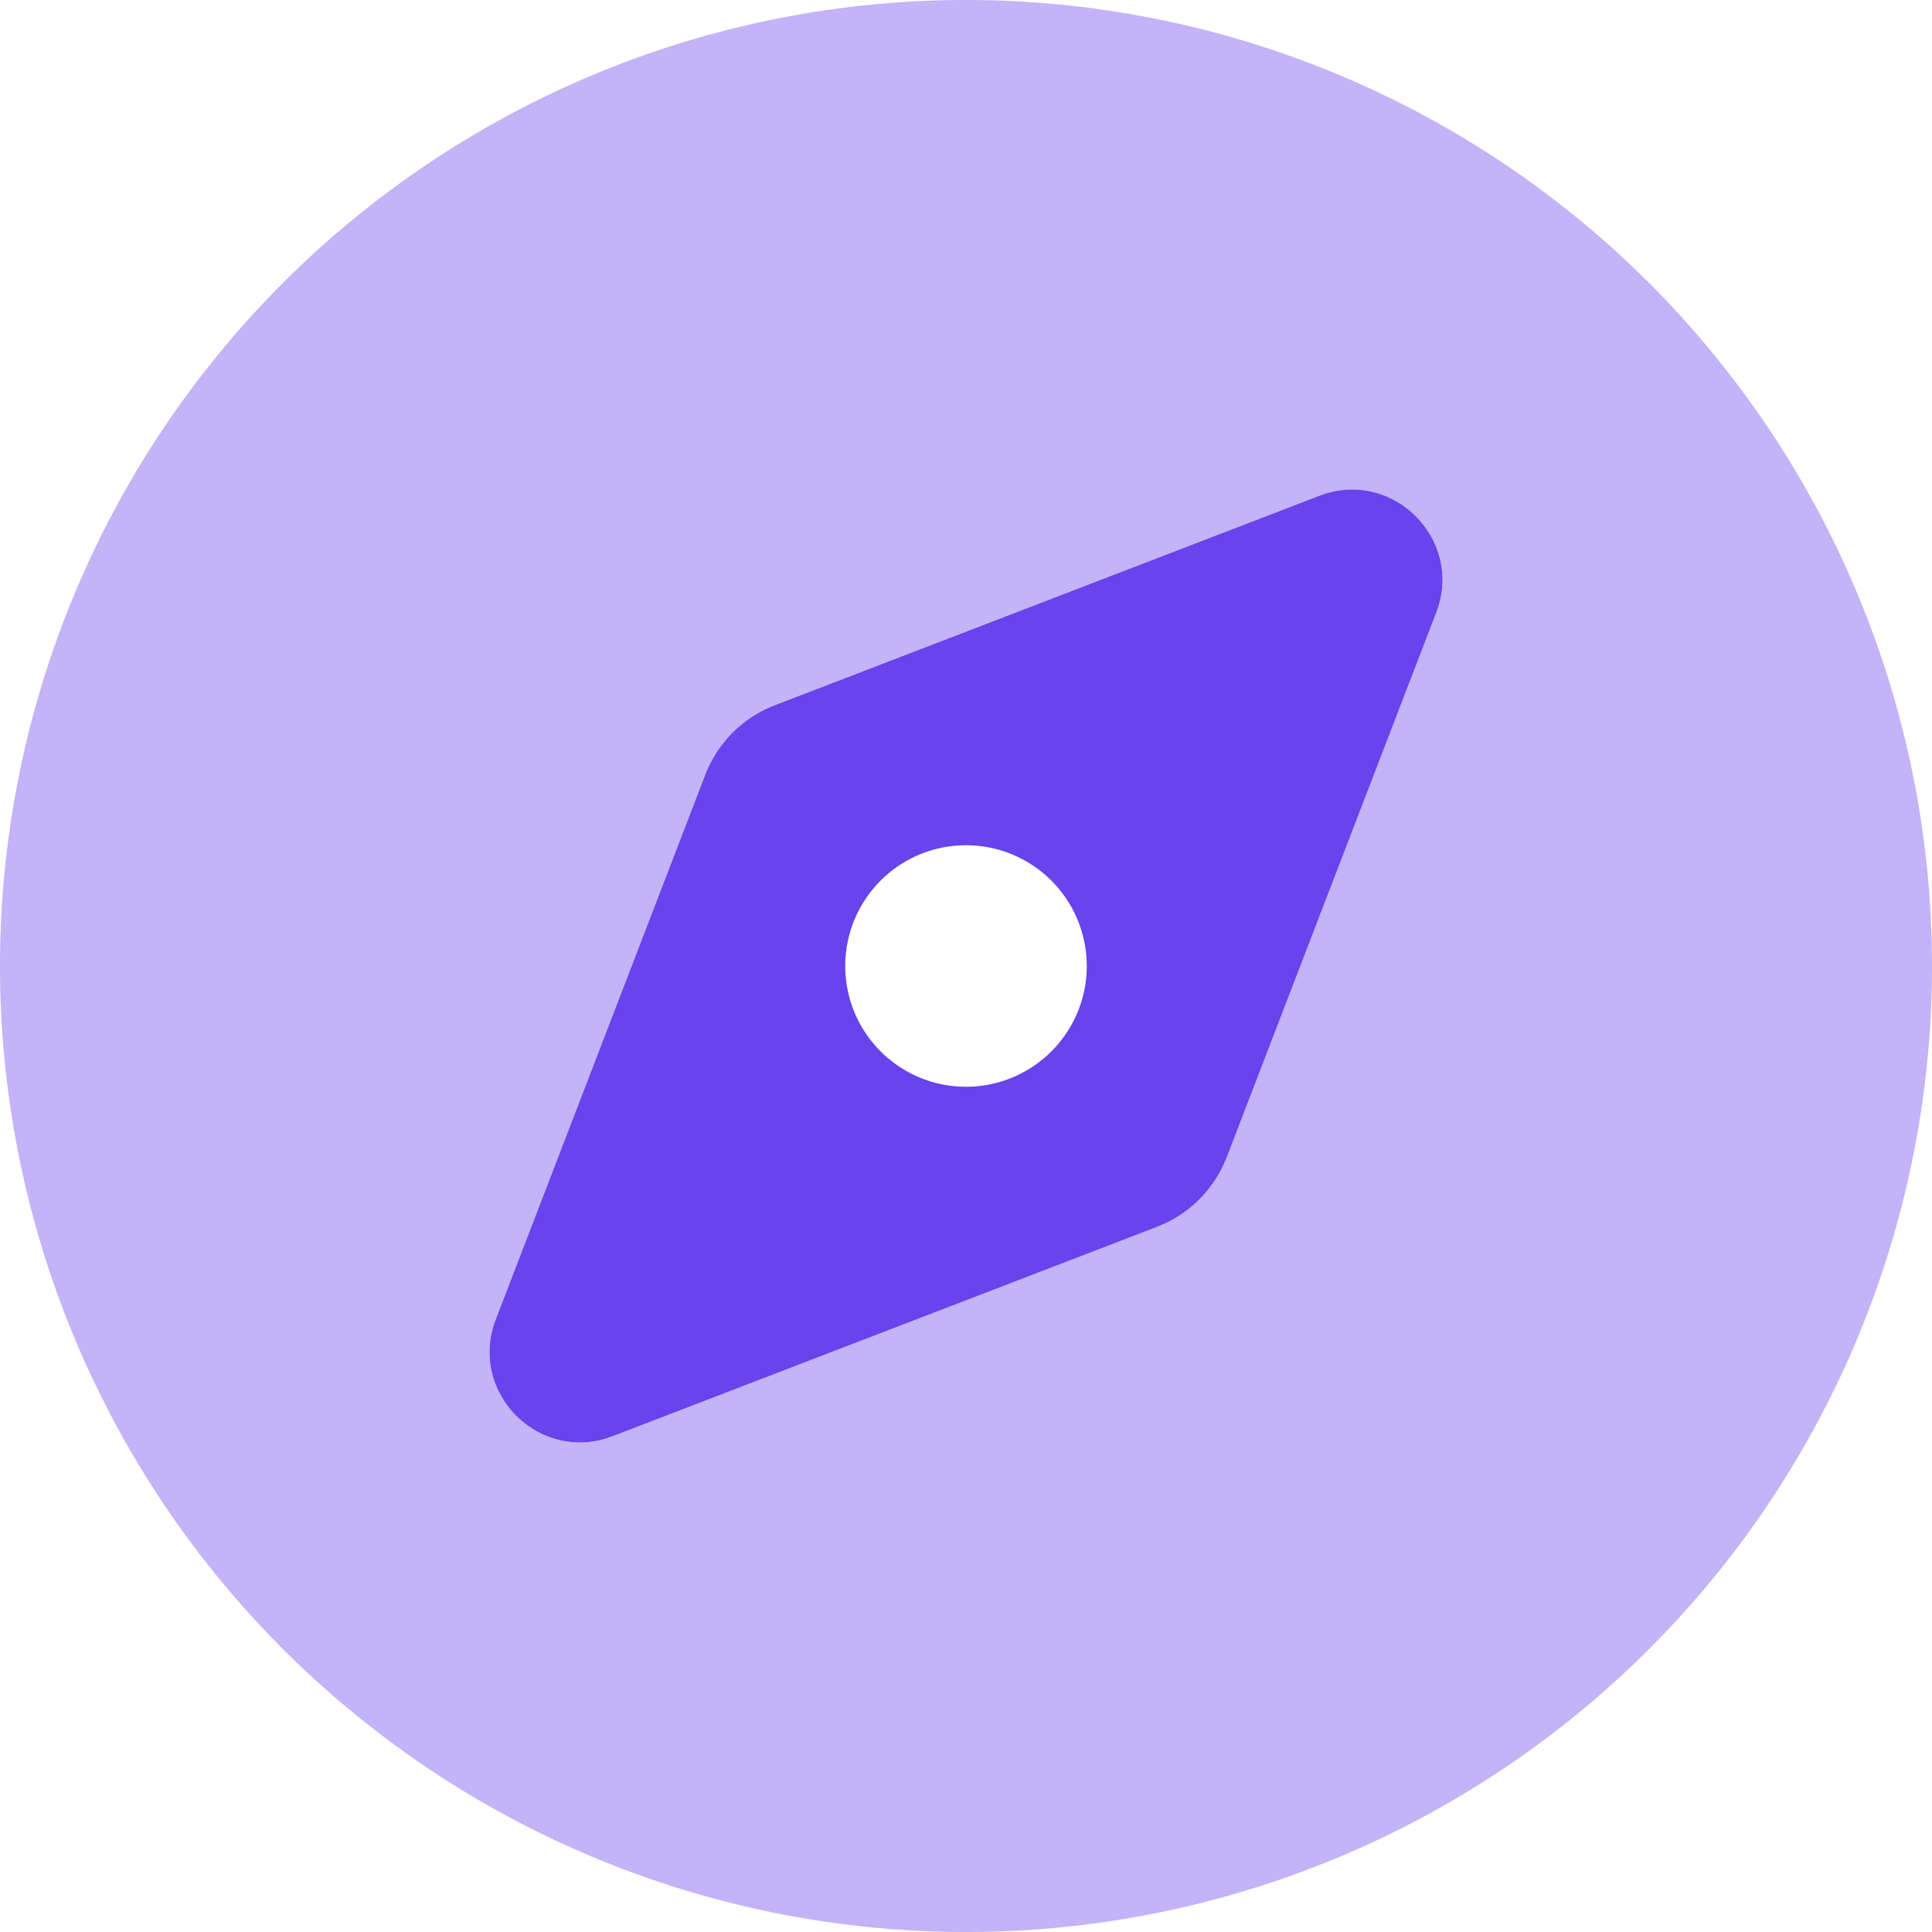
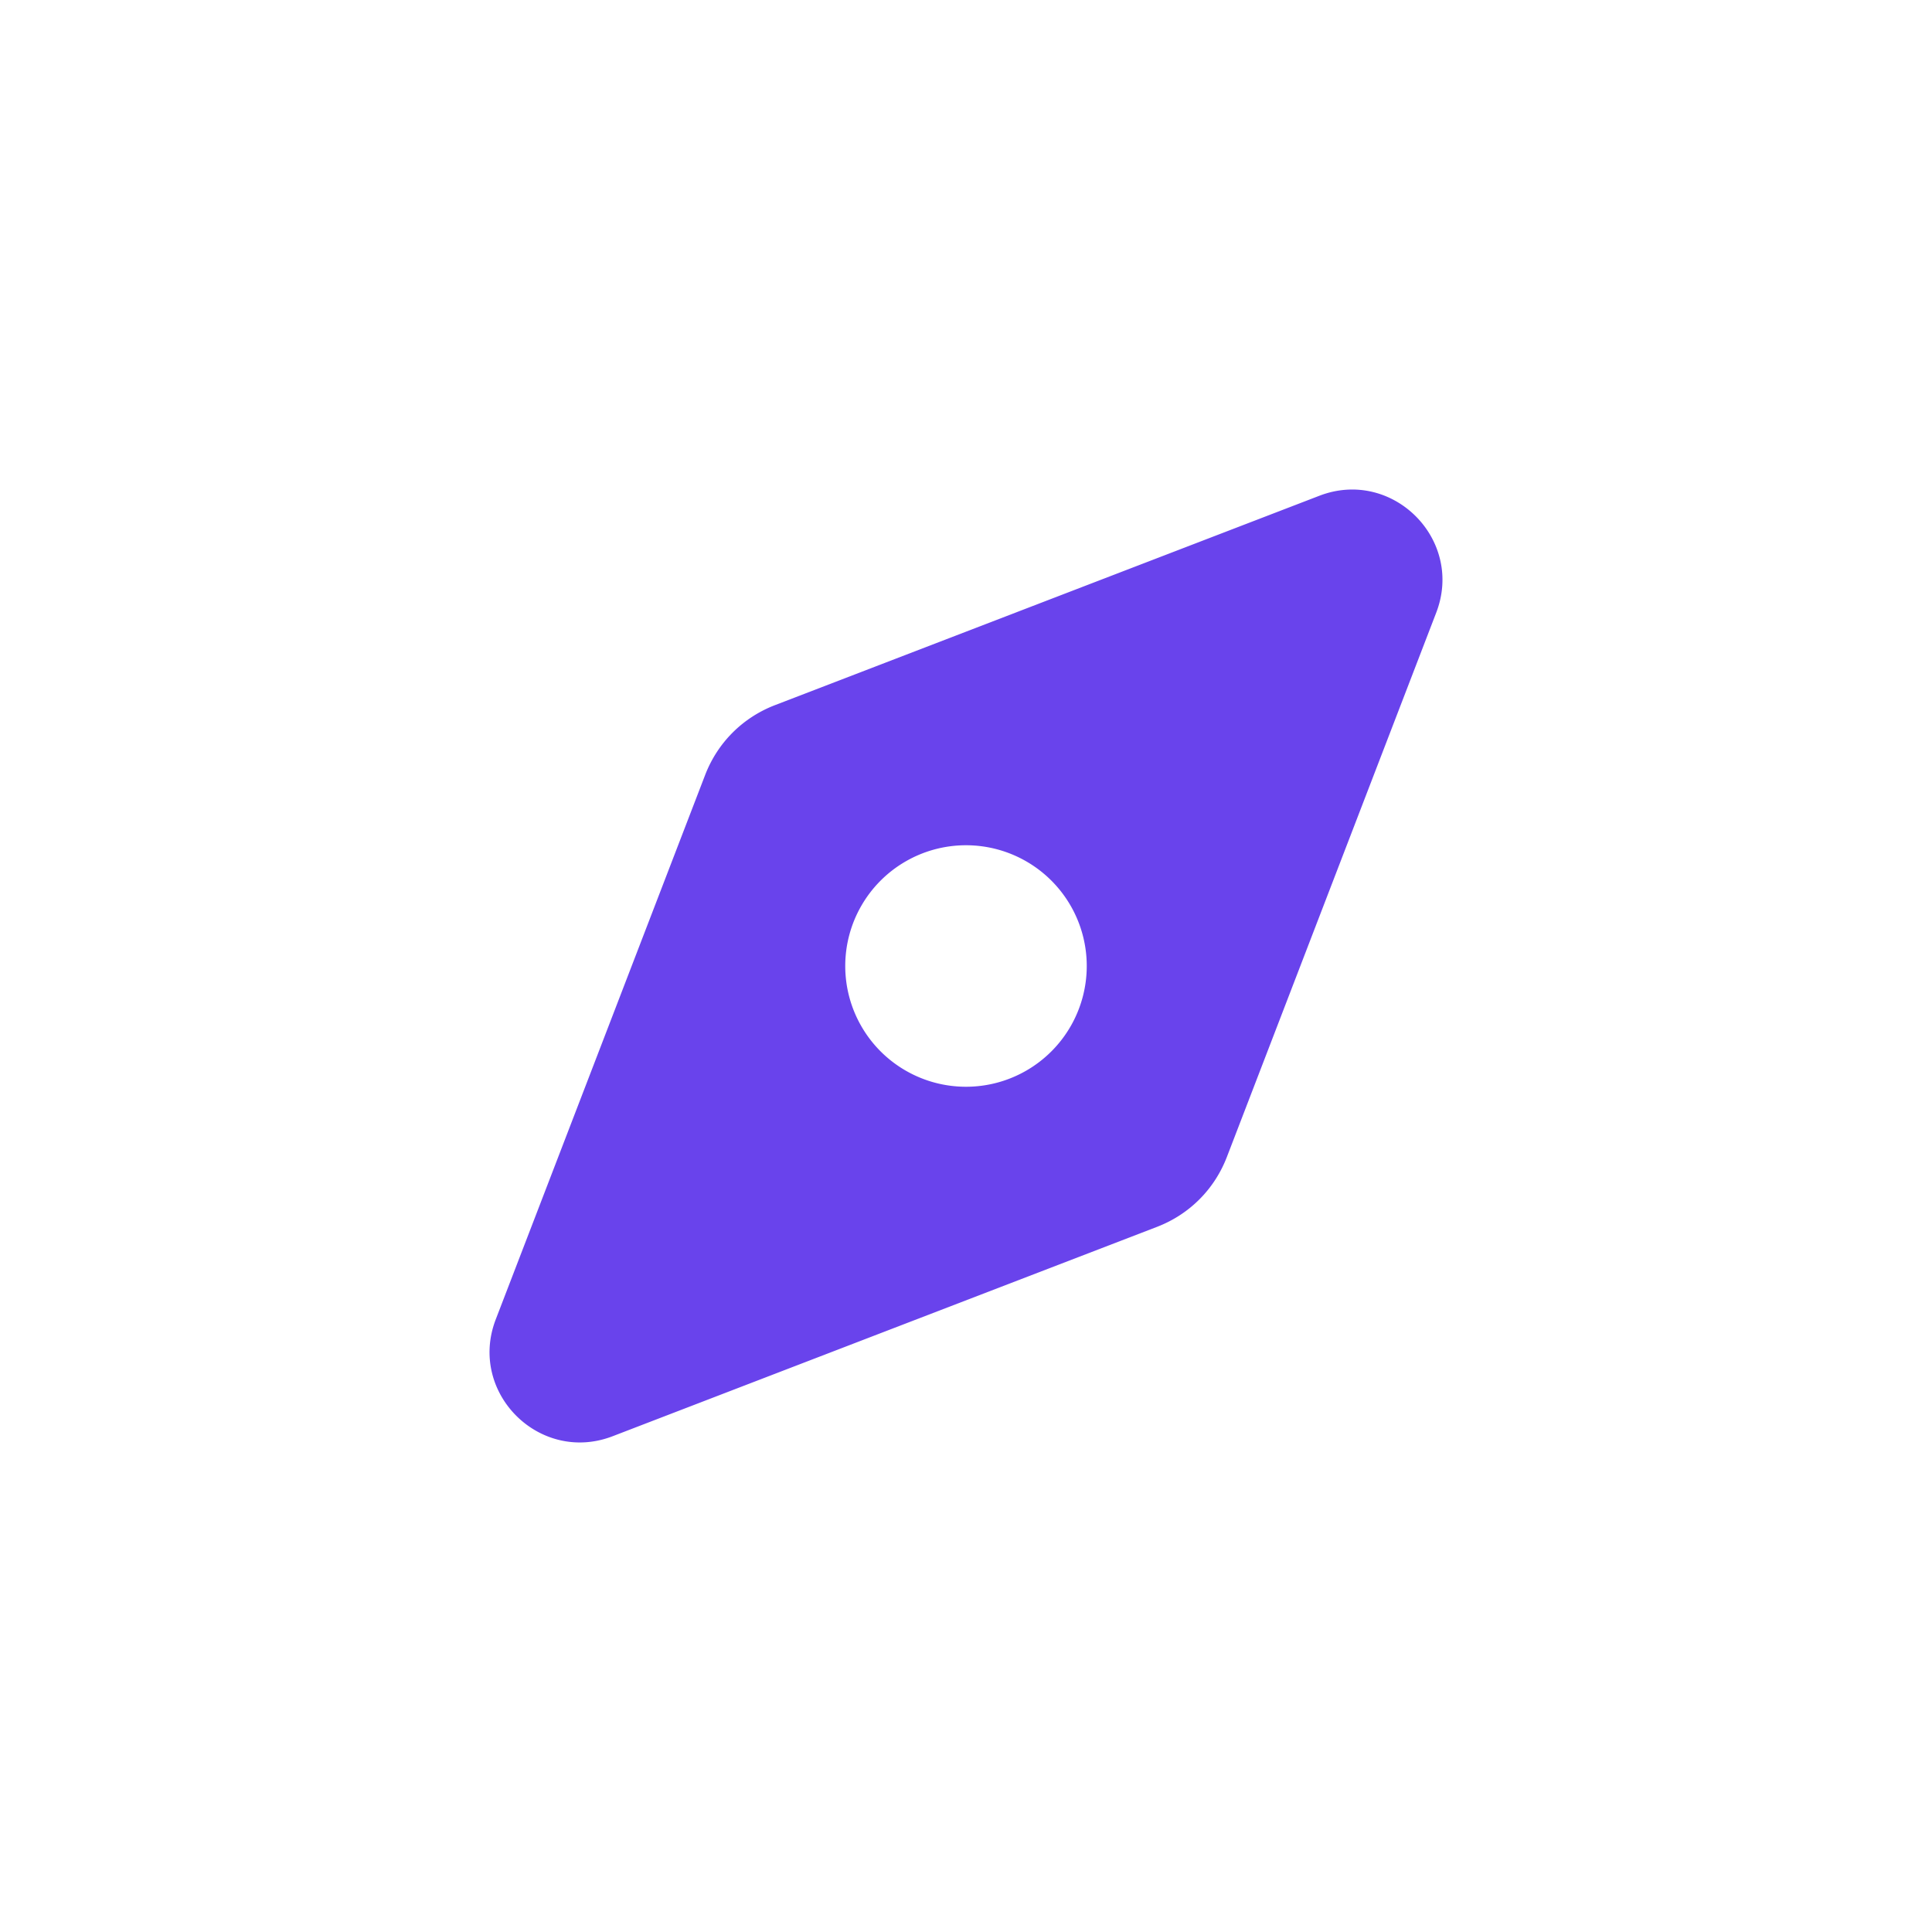
<svg xmlns="http://www.w3.org/2000/svg" viewBox="0 0 512 512">
  <defs>
    <style>.fa-secondary{opacity:.4}</style>
  </defs>
-   <path fill="#6943ec" class="fa-secondary" d="M256 512A256 256 0 1 0 256 0a256 256 0 1 0 0 512zM162.4 380.6c-19.4 7.5-38.5-11.6-31-31l55.5-144.3c3.3-8.5 9.9-15.1 18.4-18.4l144.3-55.5c19.4-7.5 38.5 11.6 31 31L325.1 306.7c-3.2 8.5-9.9 15.1-18.4 18.4L162.4 380.6z" />
  <path fill="#6943ec" class="fa-primary" d="M162.4 380.6l144.3-55.5c8.5-3.3 15.1-9.9 18.4-18.4l55.5-144.3c7.5-19.4-11.6-38.5-31-31L205.3 186.9c-8.5 3.3-15.1 9.9-18.4 18.4L131.4 349.6c-7.5 19.4 11.6 38.5 31 31zM256 224a32 32 0 1 1 0 64 32 32 0 1 1 0-64z" />
</svg>